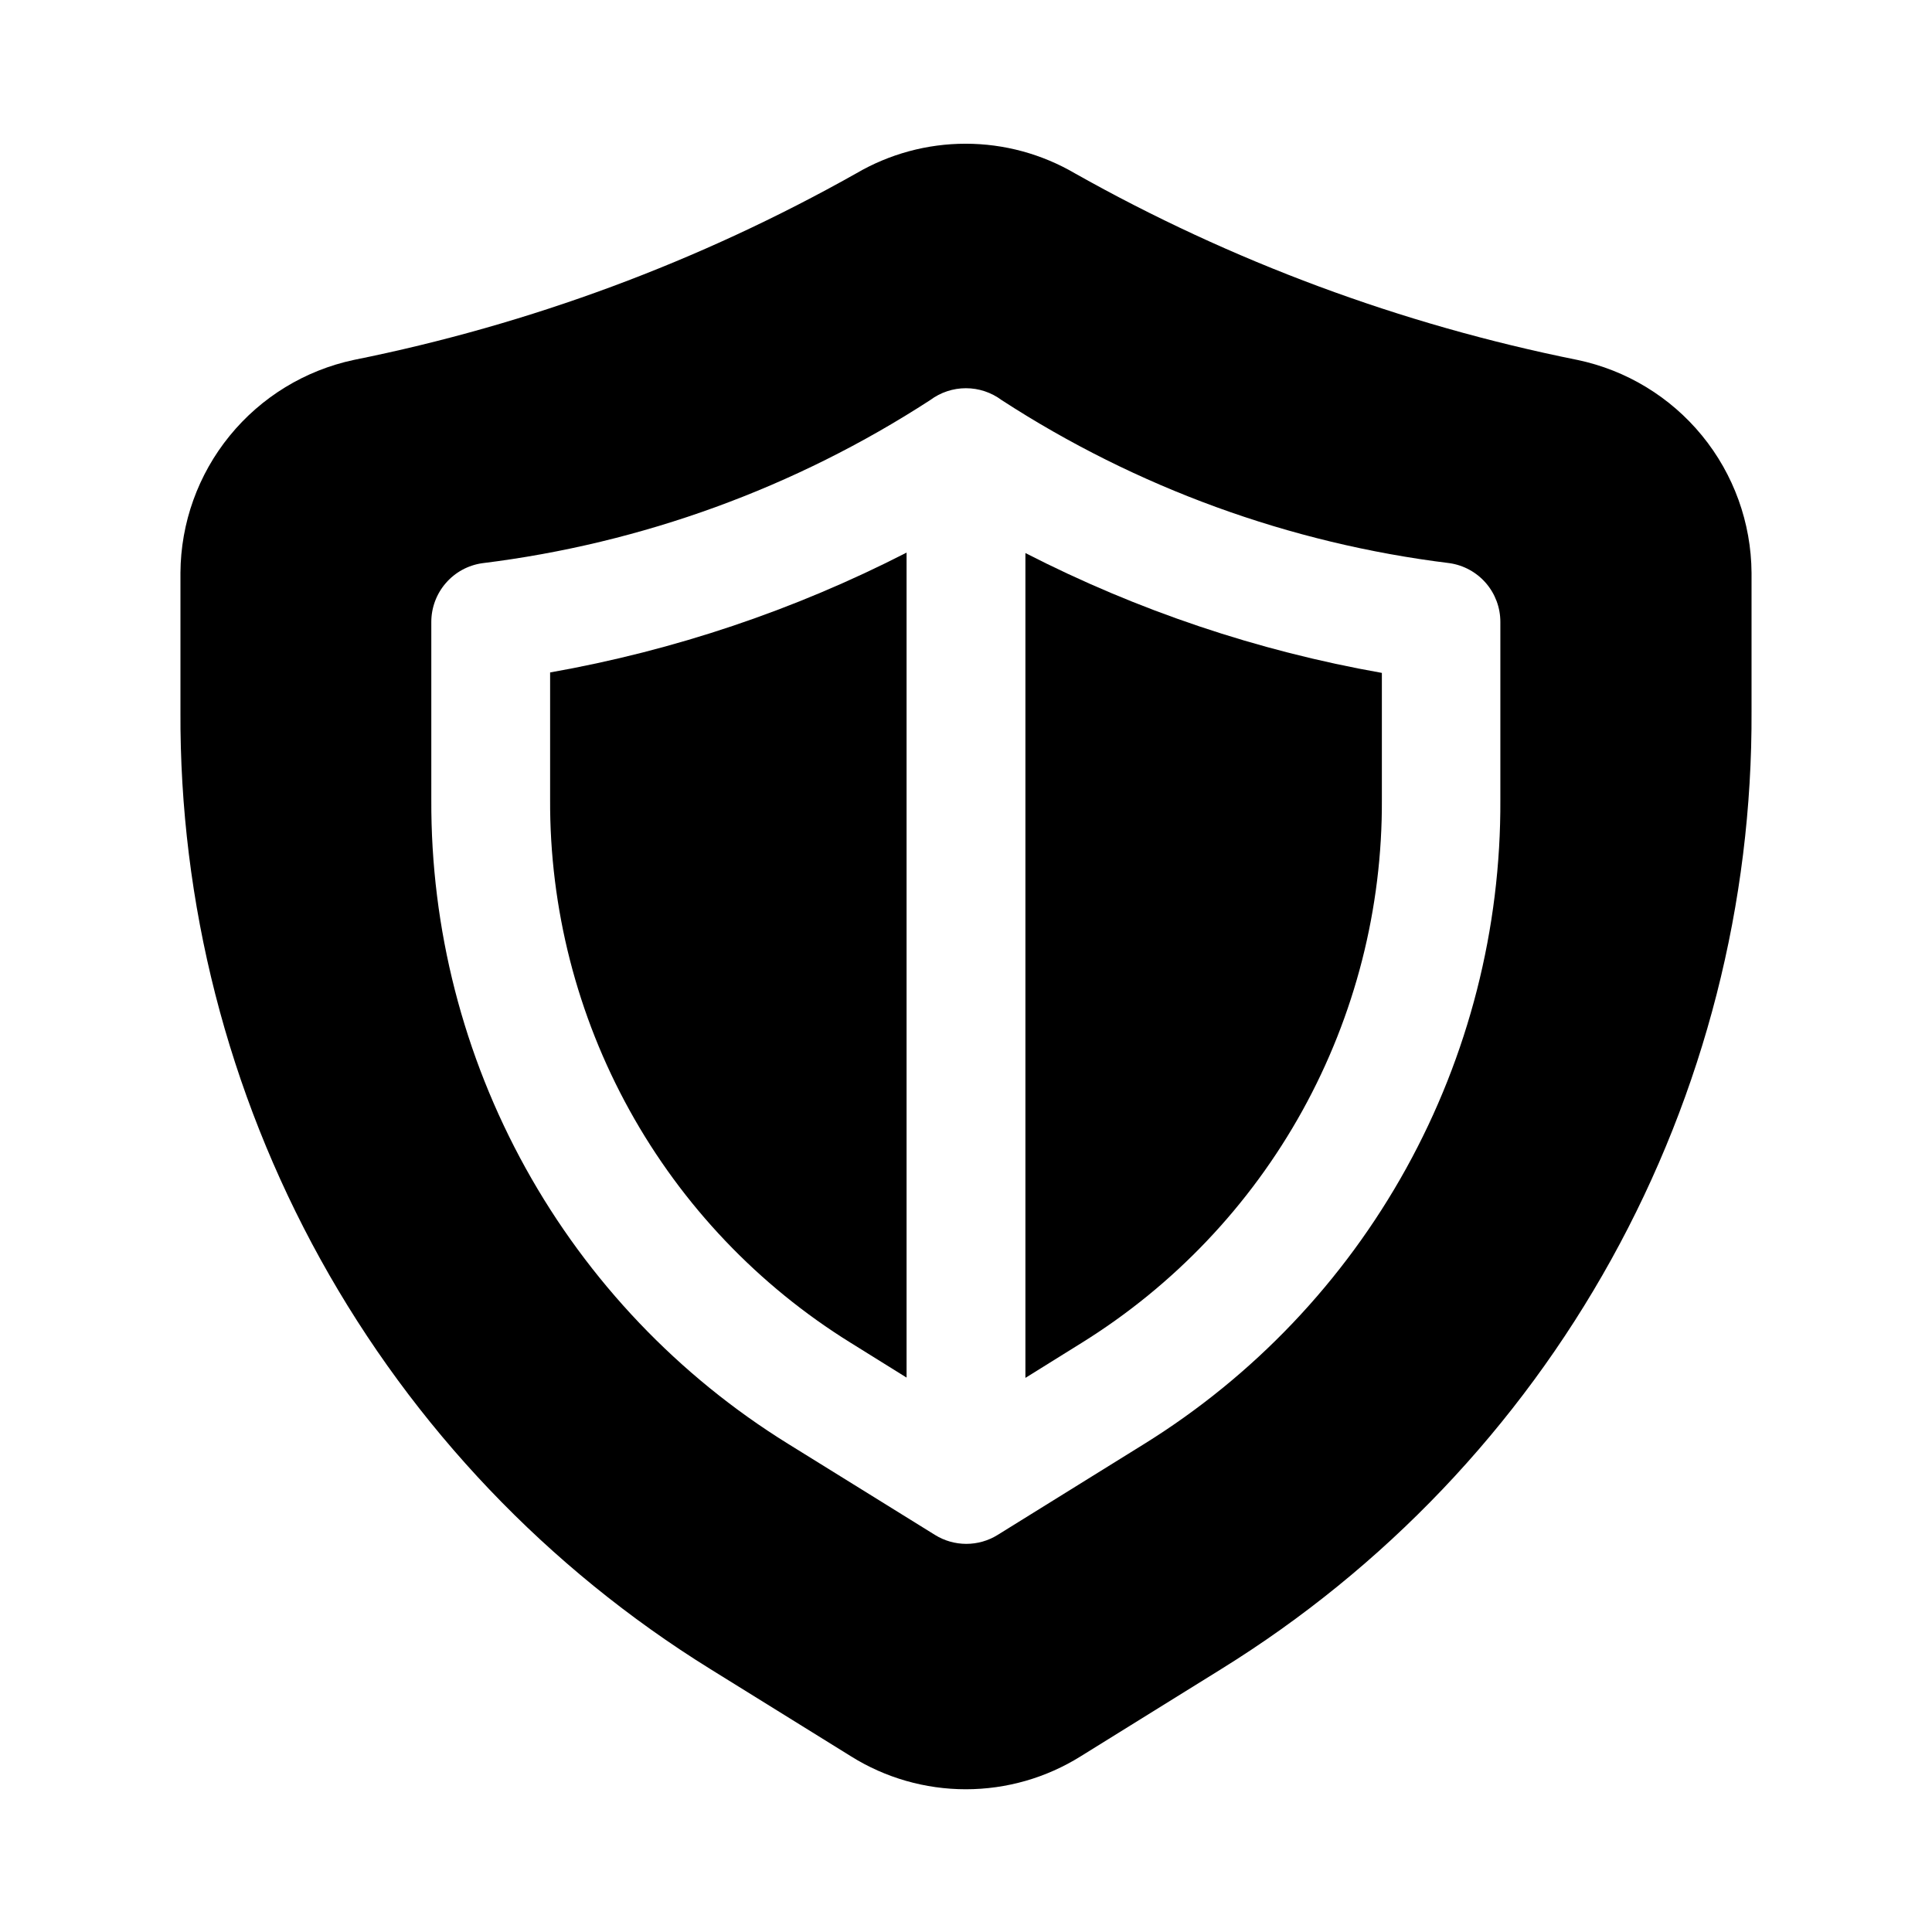
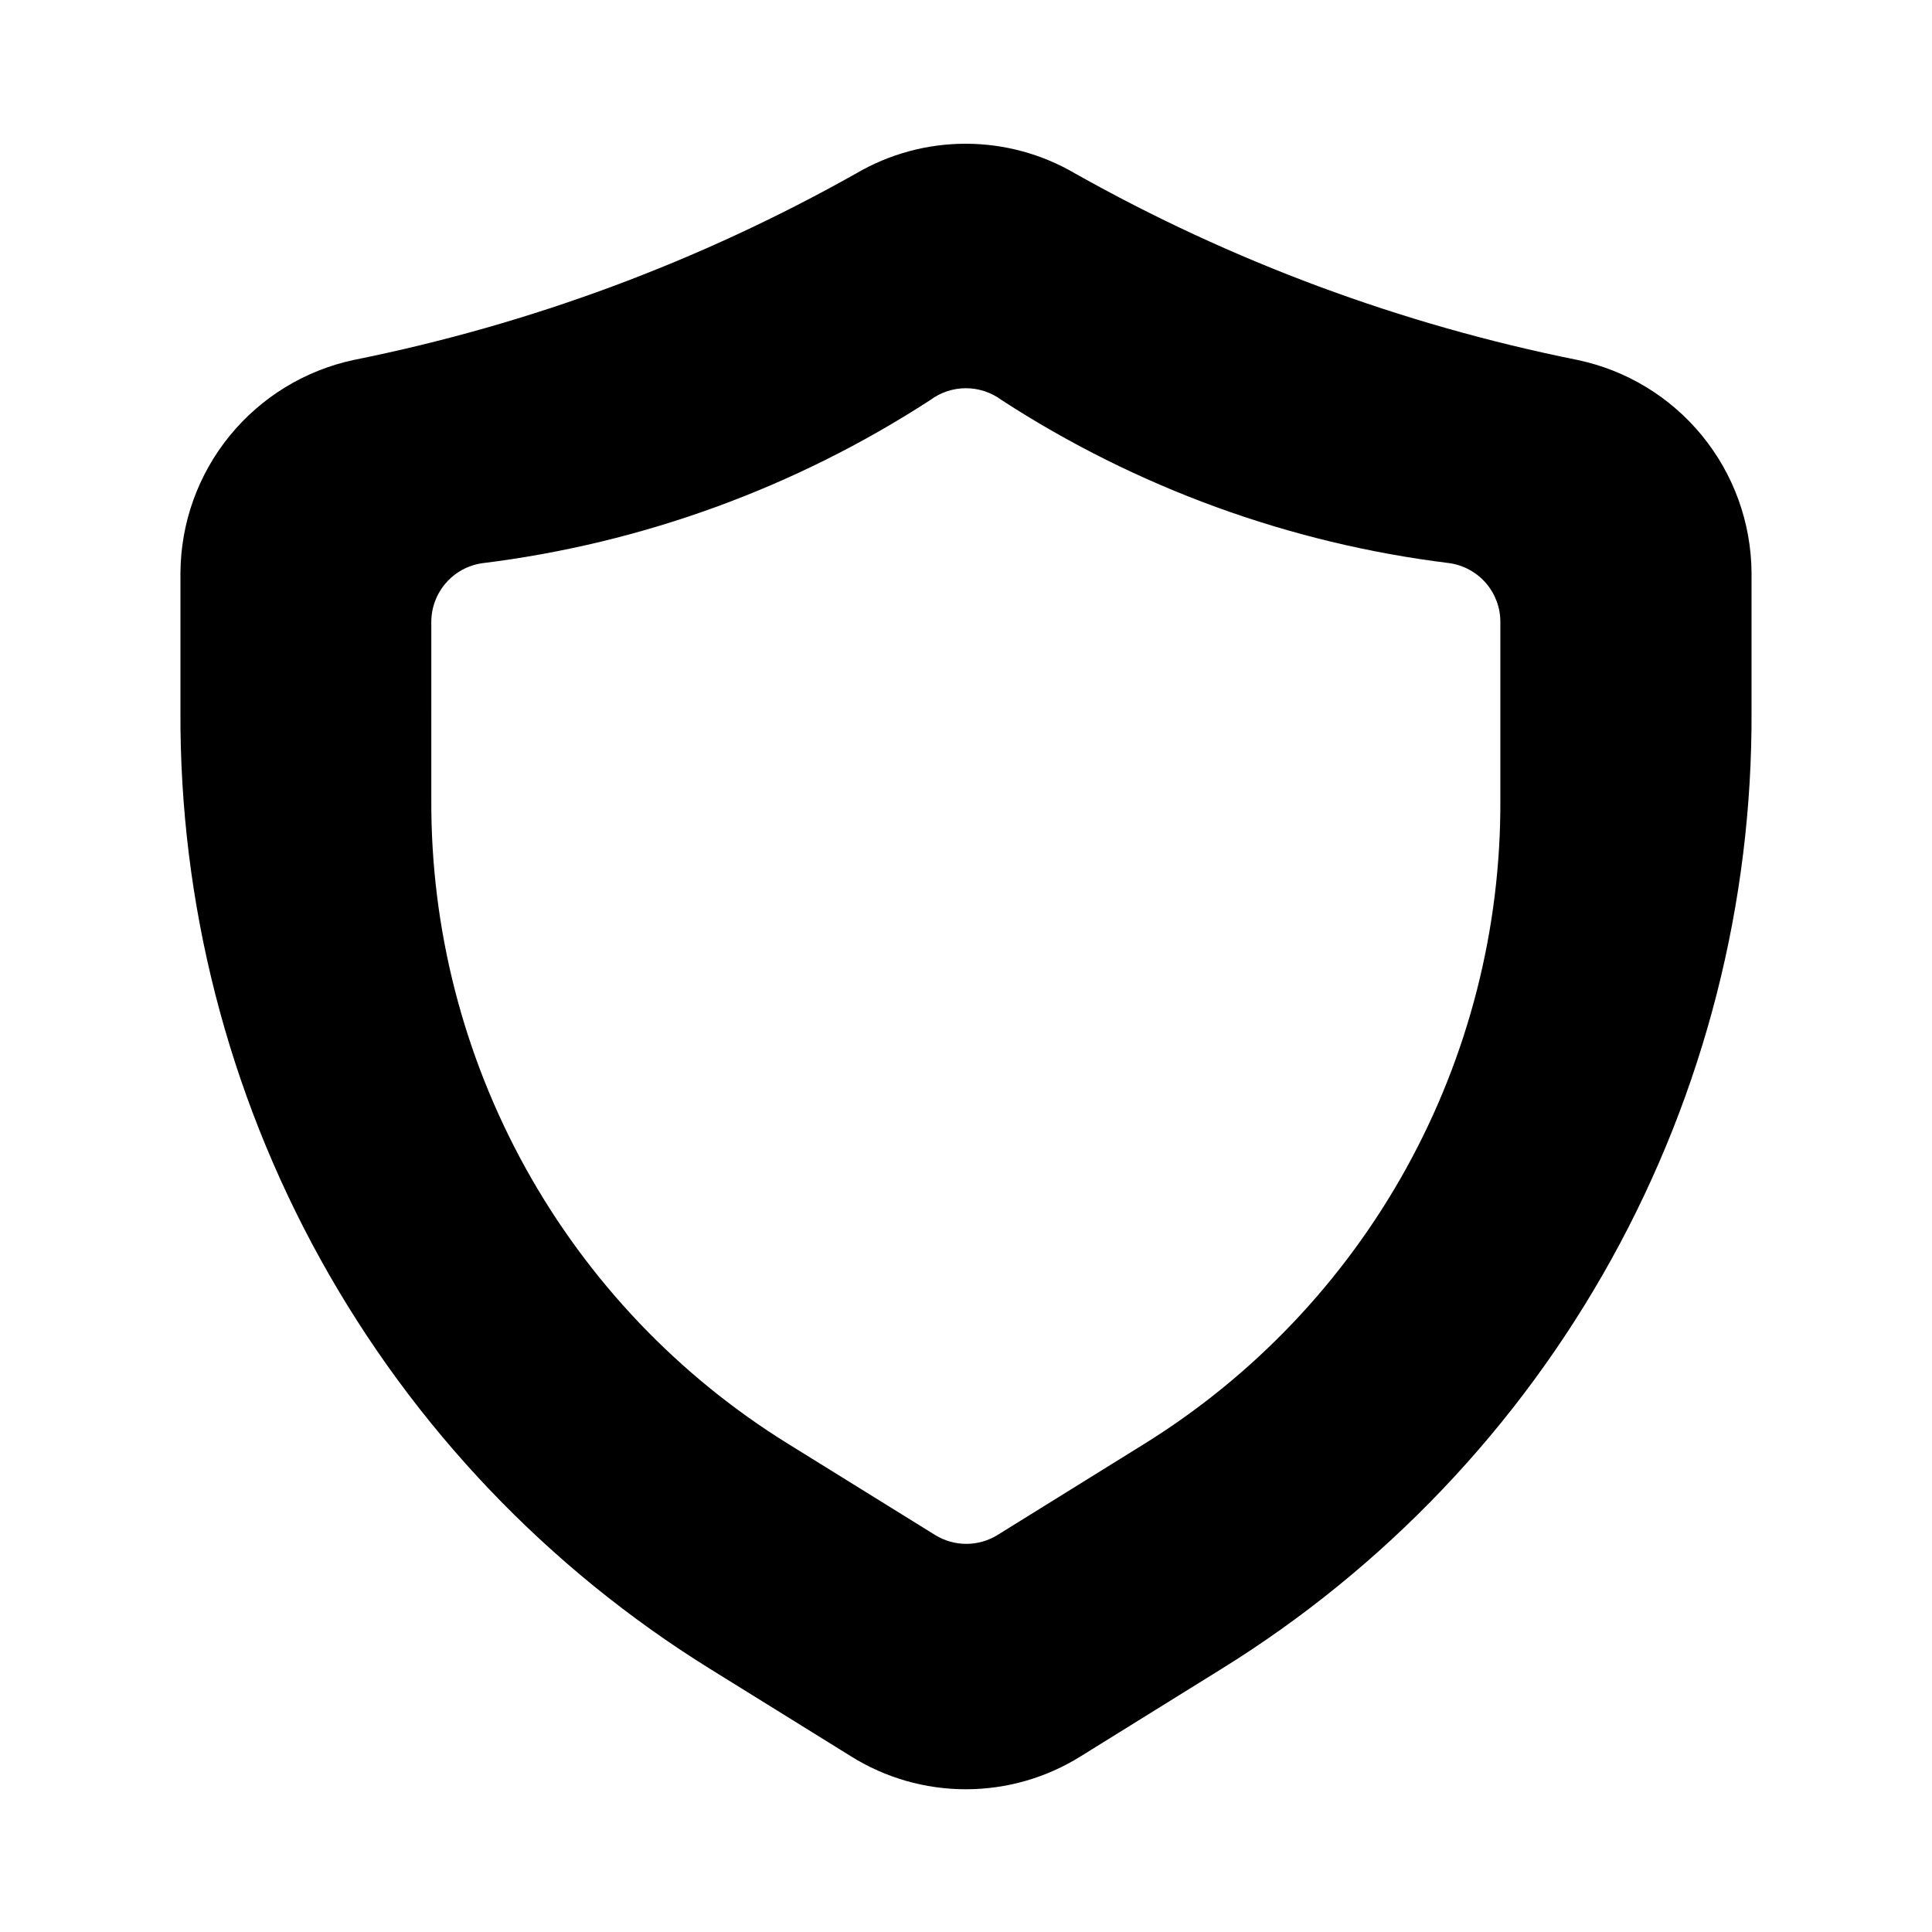
<svg xmlns="http://www.w3.org/2000/svg" fill="#000000" width="800px" height="800px" version="1.1" viewBox="144 144 512 512">
  <g>
-     <path d="m369.45 499.86 14.801 9.215v-218.63c-29.727 15.242-61.566 25.949-94.465 31.762v33.711c-0.129 28.801 7.125 57.156 21.07 82.355 13.945 25.203 34.121 46.406 58.594 61.59z" />
-     <path d="m510.21 355.91v-33.586c-32.898-5.812-64.738-16.516-94.465-31.762v218.59l14.801-9.215c24.484-15.191 44.668-36.406 58.617-61.621 13.945-25.219 21.191-53.59 21.047-82.406z" />
-     <path d="m191.82 332.49c-0.258 50.797 12.523 100.81 37.117 145.26 24.598 44.445 60.184 81.836 103.36 108.6l37.219 23.09v0.004c9.125 5.707 19.672 8.73 30.438 8.73s21.312-3.023 30.438-8.73l37.199-23.09v-0.004c43.195-26.746 78.805-64.133 103.42-108.58 24.617-44.445 37.41-94.465 37.164-145.27v-36.695c-0.09-13.266-4.719-26.102-13.125-36.371-8.402-10.266-20.07-17.344-33.055-20.055-46.684-9.387-91.598-26.062-133.09-49.414-8.801-5.156-18.816-7.875-29.012-7.875-10.199 0-20.211 2.719-29.012 7.875-41.496 23.352-86.41 40.027-133.09 49.414-12.949 2.754-24.566 9.848-32.93 20.113-8.363 10.262-12.965 23.074-13.043 36.312zm66.48-23.66c0-3.785 1.363-7.445 3.844-10.305 2.477-2.863 5.906-4.734 9.656-5.269 42.344-5.223 82.945-20.012 118.73-43.242 2.731-2.035 6.043-3.133 9.445-3.133 3.406 0 6.719 1.098 9.449 3.133 35.77 23.227 76.355 38.008 118.69 43.223 3.75 0.535 7.176 2.406 9.656 5.266 2.481 2.863 3.844 6.523 3.84 10.309v47.105c0.176 34.172-8.418 67.816-24.953 97.719-16.539 29.902-40.473 55.062-69.508 73.074l-38.754 24.055c-2.496 1.555-5.375 2.375-8.312 2.375s-5.816-0.82-8.312-2.375l-38.961-24.16c-29.031-18-52.961-43.141-69.508-73.023-16.543-29.883-25.152-63.508-25-97.664z" />
+     <path d="m191.82 332.49c-0.258 50.797 12.523 100.81 37.117 145.26 24.598 44.445 60.184 81.836 103.36 108.6l37.219 23.09v0.004c9.125 5.707 19.672 8.73 30.438 8.73s21.312-3.023 30.438-8.73l37.199-23.09c43.195-26.746 78.805-64.133 103.42-108.58 24.617-44.445 37.41-94.465 37.164-145.27v-36.695c-0.09-13.266-4.719-26.102-13.125-36.371-8.402-10.266-20.07-17.344-33.055-20.055-46.684-9.387-91.598-26.062-133.09-49.414-8.801-5.156-18.816-7.875-29.012-7.875-10.199 0-20.211 2.719-29.012 7.875-41.496 23.352-86.41 40.027-133.09 49.414-12.949 2.754-24.566 9.848-32.93 20.113-8.363 10.262-12.965 23.074-13.043 36.312zm66.48-23.66c0-3.785 1.363-7.445 3.844-10.305 2.477-2.863 5.906-4.734 9.656-5.269 42.344-5.223 82.945-20.012 118.73-43.242 2.731-2.035 6.043-3.133 9.445-3.133 3.406 0 6.719 1.098 9.449 3.133 35.77 23.227 76.355 38.008 118.69 43.223 3.75 0.535 7.176 2.406 9.656 5.266 2.481 2.863 3.844 6.523 3.84 10.309v47.105c0.176 34.172-8.418 67.816-24.953 97.719-16.539 29.902-40.473 55.062-69.508 73.074l-38.754 24.055c-2.496 1.555-5.375 2.375-8.312 2.375s-5.816-0.82-8.312-2.375l-38.961-24.16c-29.031-18-52.961-43.141-69.508-73.023-16.543-29.883-25.152-63.508-25-97.664z" />
  </g>
</svg>